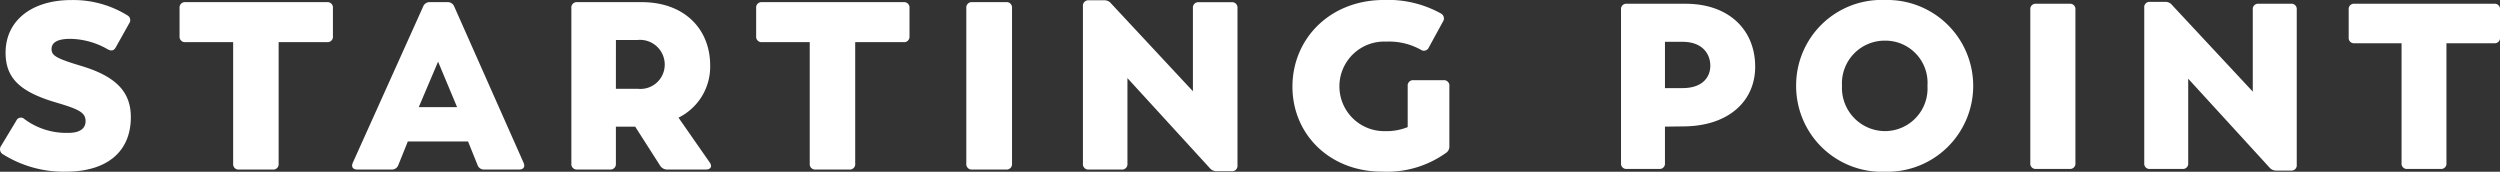
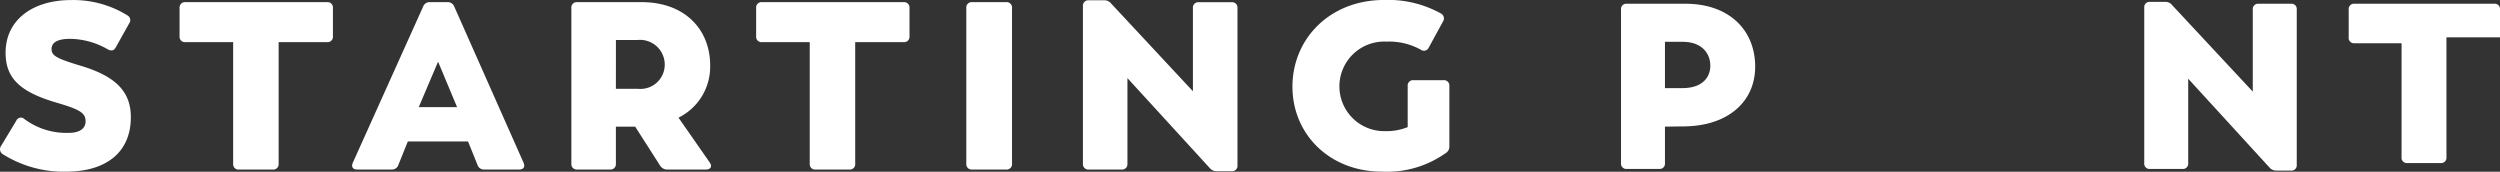
<svg xmlns="http://www.w3.org/2000/svg" width="236.735" height="16.263" viewBox="0 0 236.735 16.263">
  <rect x="0" y="0" width="236.735" height="16.263" fill="#333333" stroke="none" />
  <g id="Group_1667" data-name="Group 1667" transform="translate(-907 -338)">
    <g id="Group_1666" data-name="Group 1666" transform="translate(907 338)">
      <path id="Path_1346" data-name="Path 1346" d="M221.256,459.069a.544.544,0,0,1-.18-.789l1.443-2.39a.471.471,0,0,1,.767-.158,6.646,6.646,0,0,0,4.194,1.308c1.037,0,1.6-.406,1.6-1.1,0-.812-.586-1.127-2.818-1.781-3.427-1.014-4.757-2.322-4.757-4.712,0-3.021,2.458-4.983,6.223-4.983a9.734,9.734,0,0,1,5.3,1.443.516.516,0,0,1,.18.767l-1.263,2.255c-.18.338-.428.383-.766.2a7.312,7.312,0,0,0-3.54-.992c-1.172,0-1.781.316-1.781.969,0,.609.428.88,2.751,1.578,3.337.992,4.757,2.458,4.757,4.87,0,3.269-2.255,5.163-6.178,5.163A10.841,10.841,0,0,1,221.256,459.069Z" transform="translate(-220.976 -444.459)" fill="#fff" />
      <path id="Path_1347" data-name="Path 1347" d="M314.558,445.967v2.66a.511.511,0,0,1-.564.564h-4.577v11.5a.511.511,0,0,1-.564.564h-3.179a.511.511,0,0,1-.564-.564v-11.5H300.6a.511.511,0,0,1-.564-.564v-2.66a.511.511,0,0,1,.564-.564h13.393A.511.511,0,0,1,314.558,445.967Z" transform="translate(-283.032 -445.2)" fill="#fff" />
      <path id="Path_1348" data-name="Path 1348" d="M391.771,461.253H388.5a.638.638,0,0,1-.654-.428l-.9-2.232h-5.7l-.9,2.232a.638.638,0,0,1-.654.428h-3.224c-.428,0-.609-.248-.428-.654l6.651-14.768a.656.656,0,0,1,.654-.428h1.646a.656.656,0,0,1,.654.428L392.2,460.6C392.38,461.005,392.2,461.253,391.771,461.253Zm-9.492-5.907h3.63l-1.8-4.307Z" transform="translate(-342.626 -445.2)" fill="#fff" />
      <path id="Path_1349" data-name="Path 1349" d="M485.247,461.253h-3.63a.783.783,0,0,1-.7-.361l-2.367-3.7h-1.826v3.495a.511.511,0,0,1-.564.564h-3.089a.511.511,0,0,1-.563-.564V445.967a.511.511,0,0,1,.563-.564h6.088c4.081,0,6.493,2.57,6.493,6a5.378,5.378,0,0,1-3,4.938l2.954,4.239C485.878,460.96,485.7,461.253,485.247,461.253Zm-8.523-7.643h2.1a2.3,2.3,0,0,0,2.525-2.254,2.338,2.338,0,0,0-2.593-2.367h-2.029Z" transform="translate(-418.403 -445.2)" fill="#fff" />
      <path id="Path_1350" data-name="Path 1350" d="M568.378,445.967v2.66a.511.511,0,0,1-.564.564h-4.577v11.5a.511.511,0,0,1-.564.564h-3.179a.511.511,0,0,1-.563-.564v-11.5h-4.51a.511.511,0,0,1-.564-.564v-2.66a.511.511,0,0,1,.564-.564h13.393A.511.511,0,0,1,568.378,445.967Z" transform="translate(-482.254 -445.2)" fill="#fff" />
      <path id="Path_1351" data-name="Path 1351" d="M646.374,460.689V445.967a.511.511,0,0,1,.564-.564h3.2a.511.511,0,0,1,.564.564v14.723a.511.511,0,0,1-.564.564h-3.2A.511.511,0,0,1,646.374,460.689Z" transform="translate(-554.87 -445.2)" fill="#fff" />
      <path id="Path_1352" data-name="Path 1352" d="M712.354,445.309V460.19a.511.511,0,0,1-.564.564h-1.4a.846.846,0,0,1-.677-.315l-7.779-8.5v8.094a.511.511,0,0,1-.563.564h-3.089a.511.511,0,0,1-.563-.564v-14.9a.51.51,0,0,1,.563-.563h1.42a.793.793,0,0,1,.677.293l7.755,8.32v-7.869a.511.511,0,0,1,.564-.563h3.089A.511.511,0,0,1,712.354,445.309Z" transform="translate(-595.172 -444.542)" fill="#fff" />
      <path id="Path_1353" data-name="Path 1353" d="M804.808,452.621V458.3a.716.716,0,0,1-.248.586,9.608,9.608,0,0,1-6.133,1.826c-4.96,0-8.478-3.54-8.478-8.049s3.517-8.207,8.68-8.207a10.313,10.313,0,0,1,5.389,1.285.528.528,0,0,1,.18.766l-1.33,2.435a.506.506,0,0,1-.766.225,6.173,6.173,0,0,0-3.269-.767,4.241,4.241,0,1,0-.135,8.477,5.354,5.354,0,0,0,2.164-.383v-3.878a.511.511,0,0,1,.564-.564h2.818A.511.511,0,0,1,804.808,452.621Z" transform="translate(-667.562 -444.459)" fill="#fff" />
    </g>
    <g id="Group_1665" data-name="Group 1665" transform="translate(1060.502 338)">
      <path id="Path_1354" data-name="Path 1354" d="M356.611,566.559c0,3.293-2.559,5.629-6.786,5.651l-1.758.022v3.448a.5.5,0,0,1-.556.556h-3.048a.5.5,0,0,1-.556-.556V561.153a.5.5,0,0,1,.556-.556h5.562C354.12,560.6,356.611,563.066,356.611,566.559Zm-4.249-.089c0-1.157-.779-2.269-2.625-2.269h-1.669v4.383h1.669C351.628,568.584,352.362,567.538,352.362,566.47Z" transform="translate(-343.908 -560.241)" fill="#fff" />
-       <path id="Path_1355" data-name="Path 1355" d="M422.025,567.041a8.088,8.088,0,0,1,8.432-8.121,8.134,8.134,0,1,1,0,16.263A8.119,8.119,0,0,1,422.025,567.041Zm12.436,0a3.99,3.99,0,0,0-4-4.272,4.046,4.046,0,0,0-4.093,4.272,4.091,4.091,0,0,0,4.093,4.294A4.034,4.034,0,0,0,434.461,567.041Z" transform="translate(-405.444 -558.92)" fill="#fff" />
-       <path id="Path_1356" data-name="Path 1356" d="M526.5,575.681V561.153a.5.5,0,0,1,.556-.556h3.159a.5.5,0,0,1,.556.556v14.527a.5.5,0,0,1-.556.556h-3.159A.5.5,0,0,1,526.5,575.681Z" transform="translate(-487.744 -560.241)" fill="#fff" />
      <path id="Path_1357" data-name="Path 1357" d="M591.784,560.493v14.684a.5.5,0,0,1-.556.556h-1.379a.834.834,0,0,1-.667-.311l-7.676-8.388v7.987a.5.5,0,0,1-.556.557H577.9a.5.5,0,0,1-.556-.557V560.315a.5.5,0,0,1,.556-.556h1.4a.782.782,0,0,1,.668.289l7.653,8.209v-7.764a.5.5,0,0,1,.556-.556h3.048A.5.5,0,0,1,591.784,560.493Z" transform="translate(-527.798 -559.581)" fill="#fff" />
-       <path id="Path_1358" data-name="Path 1358" d="M682.872,561.153v2.625a.5.5,0,0,1-.556.557H677.8v11.346a.5.5,0,0,1-.556.556h-3.137a.5.5,0,0,1-.556-.556V564.335H669.1a.5.5,0,0,1-.556-.557v-2.625a.5.5,0,0,1,.556-.556h13.215A.5.5,0,0,1,682.872,561.153Z" transform="translate(-599.639 -560.241)" fill="#fff" />
+       <path id="Path_1358" data-name="Path 1358" d="M682.872,561.153v2.625H677.8v11.346a.5.5,0,0,1-.556.556h-3.137a.5.5,0,0,1-.556-.556V564.335H669.1a.5.5,0,0,1-.556-.557v-2.625a.5.5,0,0,1,.556-.556h13.215A.5.5,0,0,1,682.872,561.153Z" transform="translate(-599.639 -560.241)" fill="#fff" />
    </g>
  </g>
</svg>